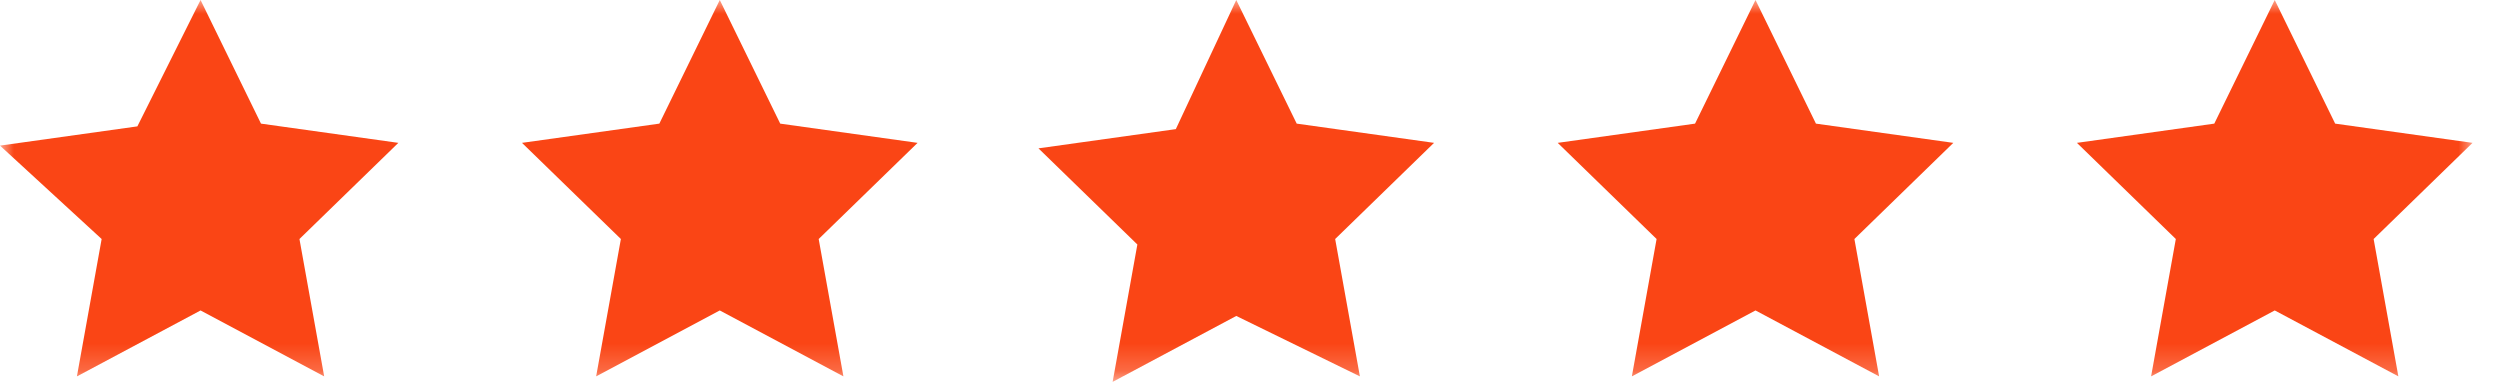
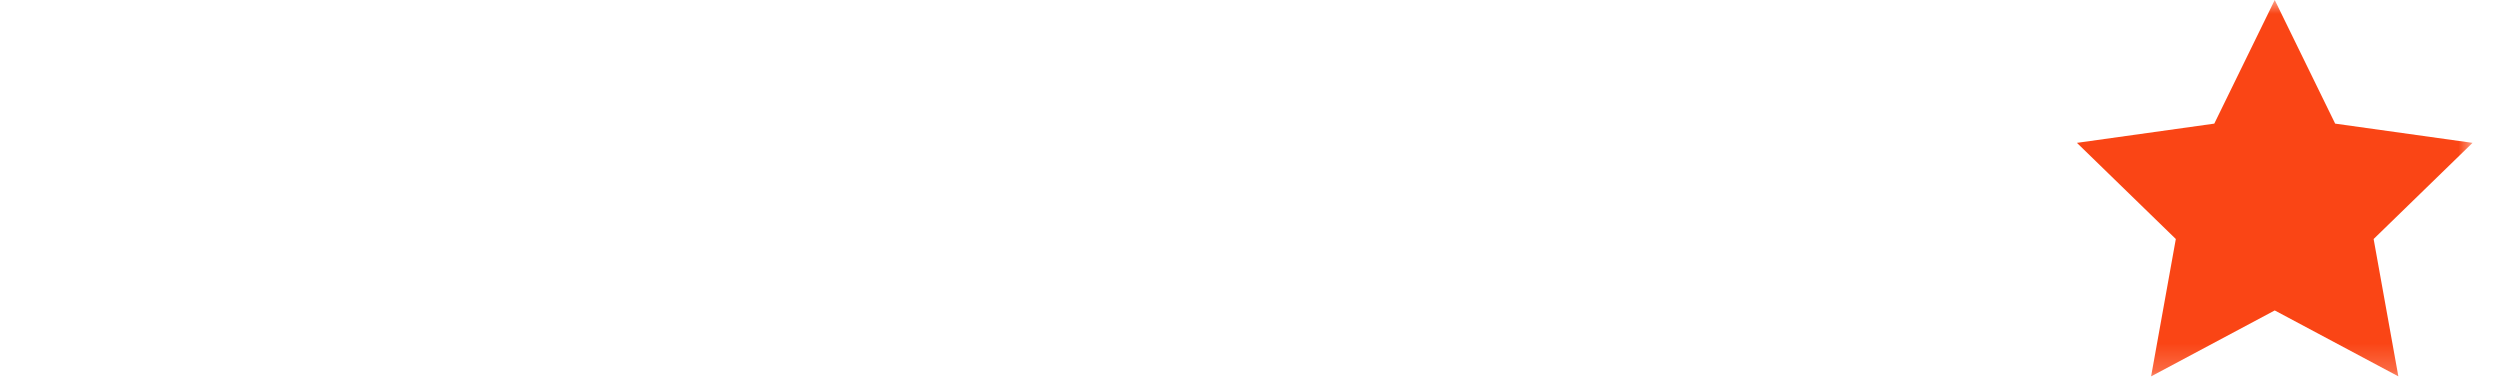
<svg xmlns="http://www.w3.org/2000/svg" width="91" height="14" viewBox="0 0 91 14" fill="none">
  <mask id="mask0_1527_1777" style="mask-type:luminance" maskUnits="userSpaceOnUse" x="0" y="0" width="91" height="14">
    <path d="M90.1 0H0V13.8H90.1V0Z" fill="white" />
  </mask>
  <g mask="url(#mask0_1527_1777)">
-     <path d="M7.3 0L9.5 4.5L14.5 5.2L10.9 8.7L11.8 13.7L7.3 11.3L2.8 13.7L3.7 8.7L0 5.3L5 4.6L7.3 0Z" fill="#FA4515" />
-     <path d="M26.2 0L28.4 4.5L33.4 5.2L29.8 8.7L30.7 13.7L26.2 11.3L21.7 13.7L22.6 8.7L19 5.2L24 4.5L26.2 0Z" fill="#FA4515" />
-     <path d="M45 0L47.2 4.5L52.2 5.2L48.6 8.7L49.5 13.7L45 11.5L40.5 13.9L41.4 8.9L37.8 5.4L42.8 4.7L45 0Z" fill="#FA4515" />
-     <path d="M63.9 0L66.1 4.5L71.1 5.2L67.5 8.7L68.4 13.7L63.9 11.3L59.4 13.7L60.3 8.7L56.7 5.2L61.7 4.5L63.9 0Z" fill="#FA4515" />
    <path d="M82.8 0L85 4.5L90 5.2L86.4 8.7L87.3 13.7L82.8 11.3L78.3 13.7L79.2 8.7L75.6 5.2L80.6 4.5L82.8 0Z" fill="#FA4515" />
  </g>
</svg>